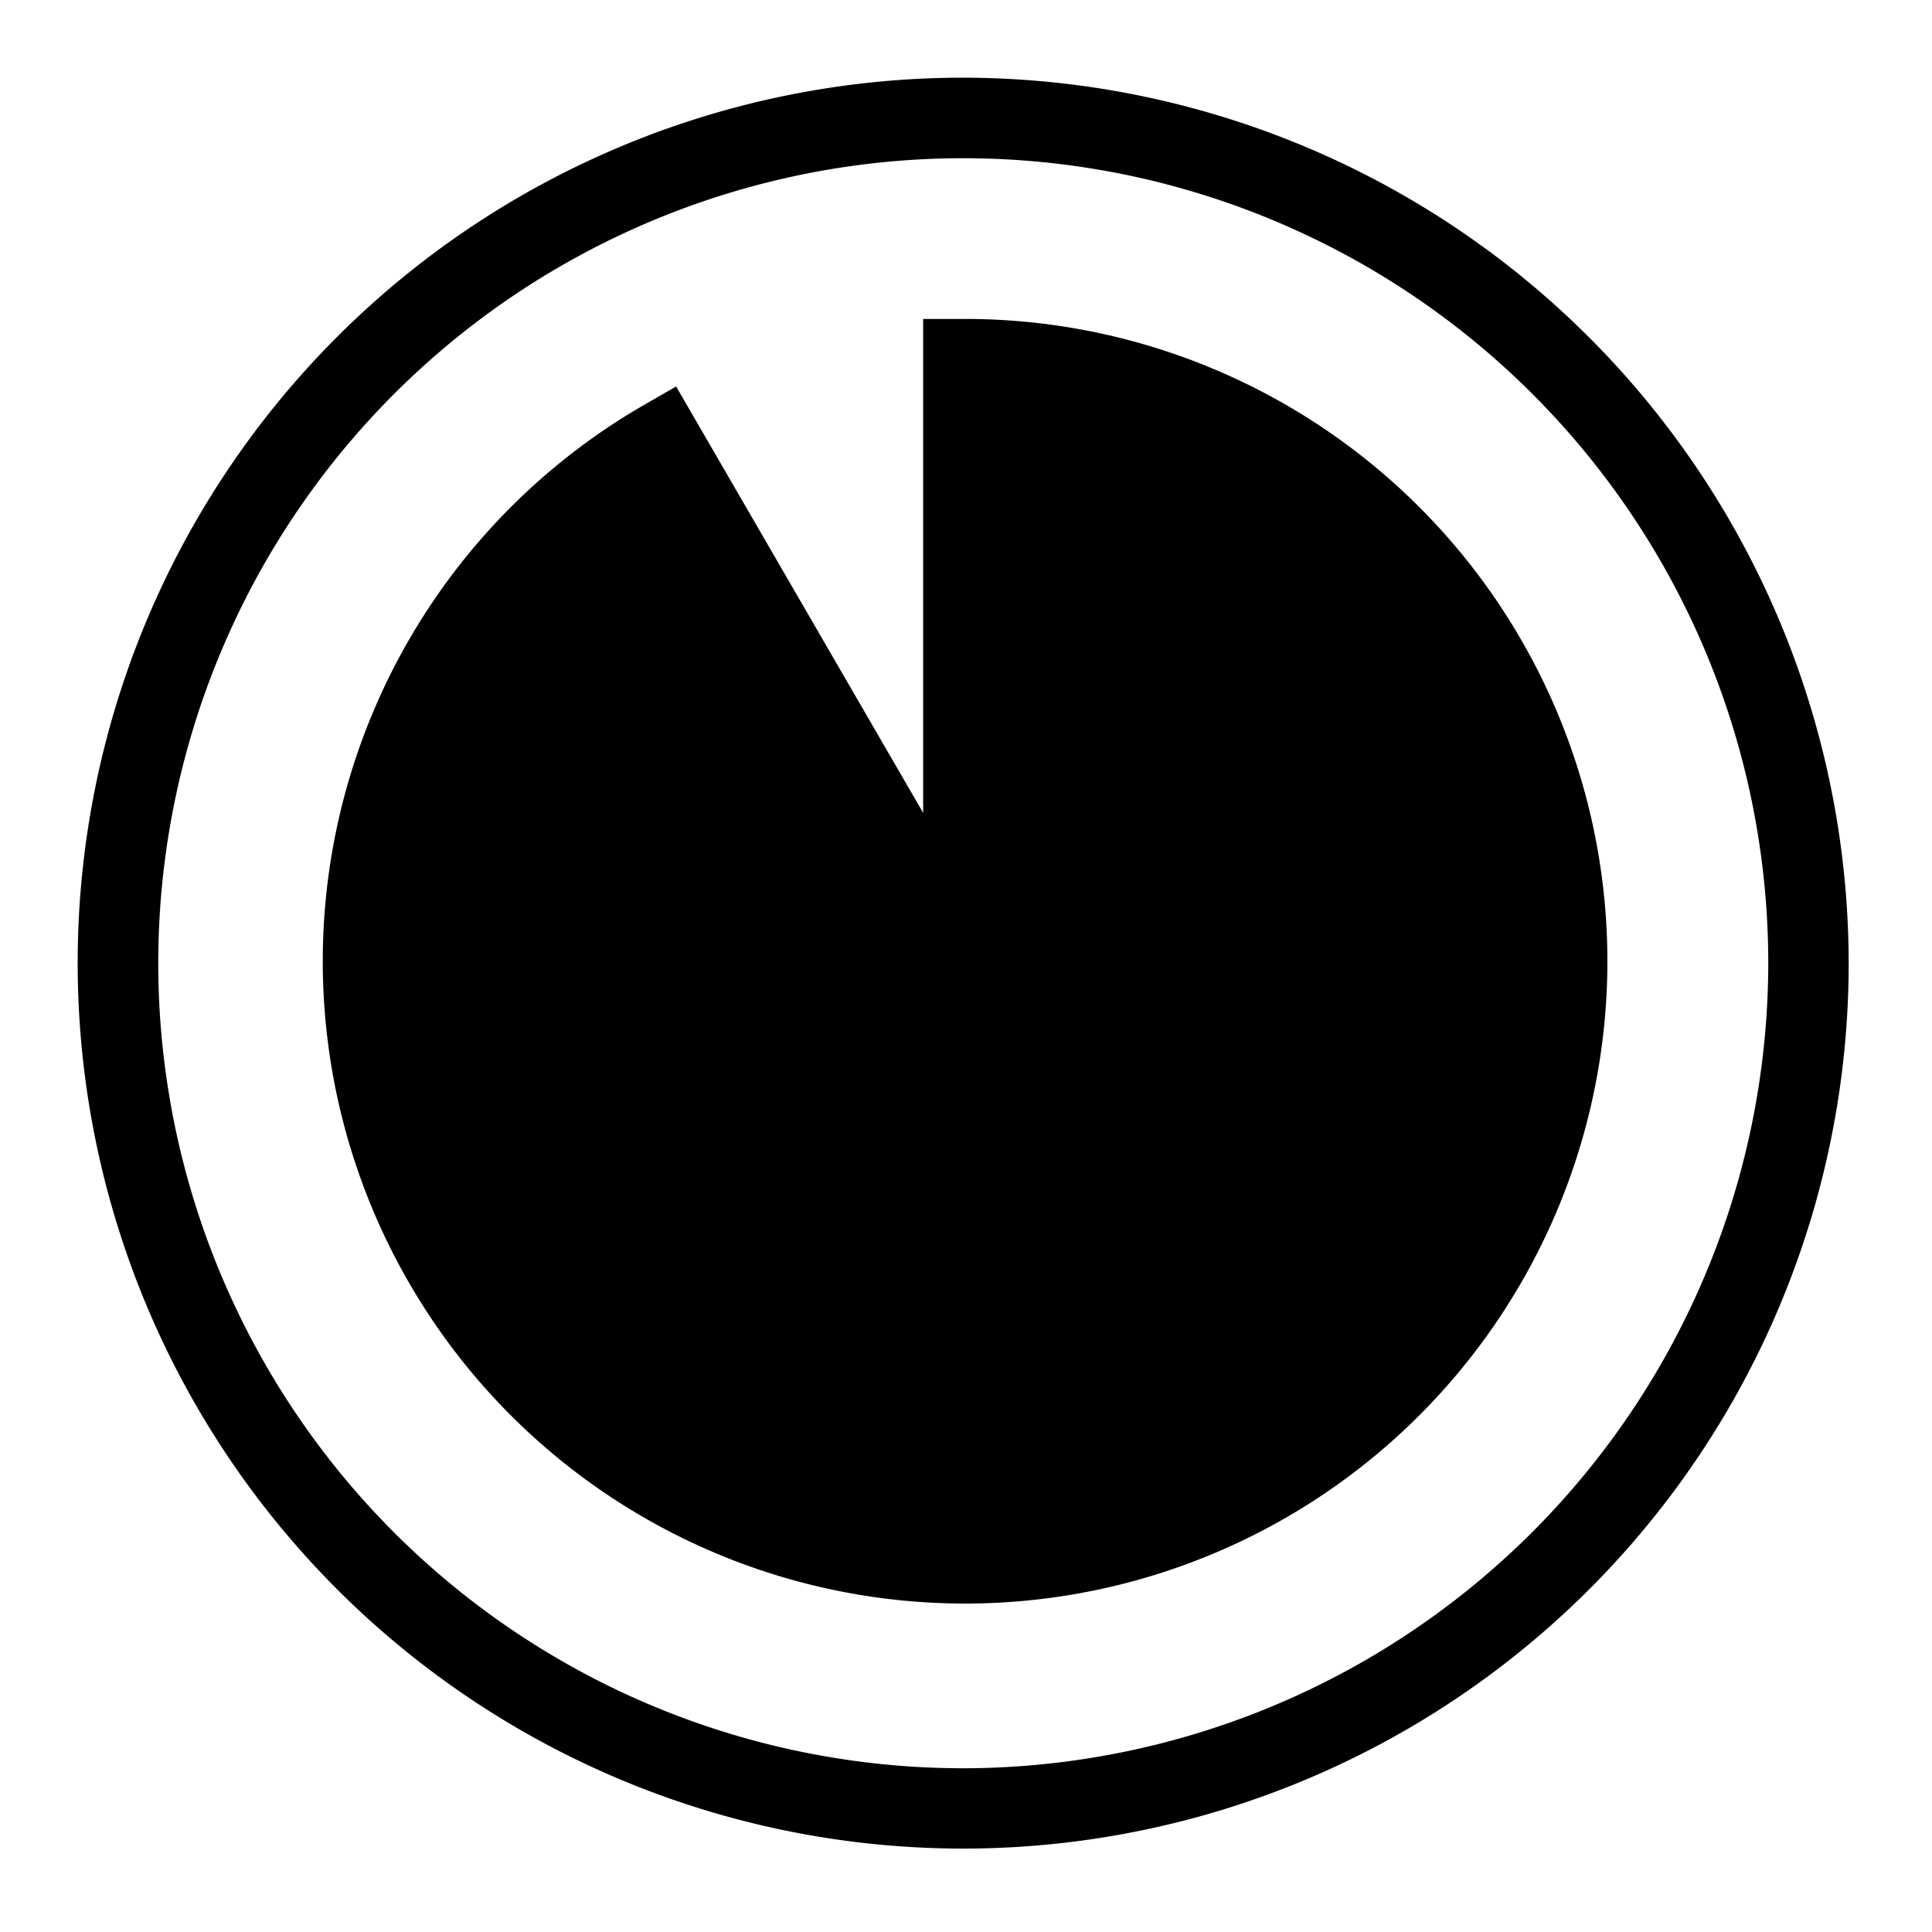
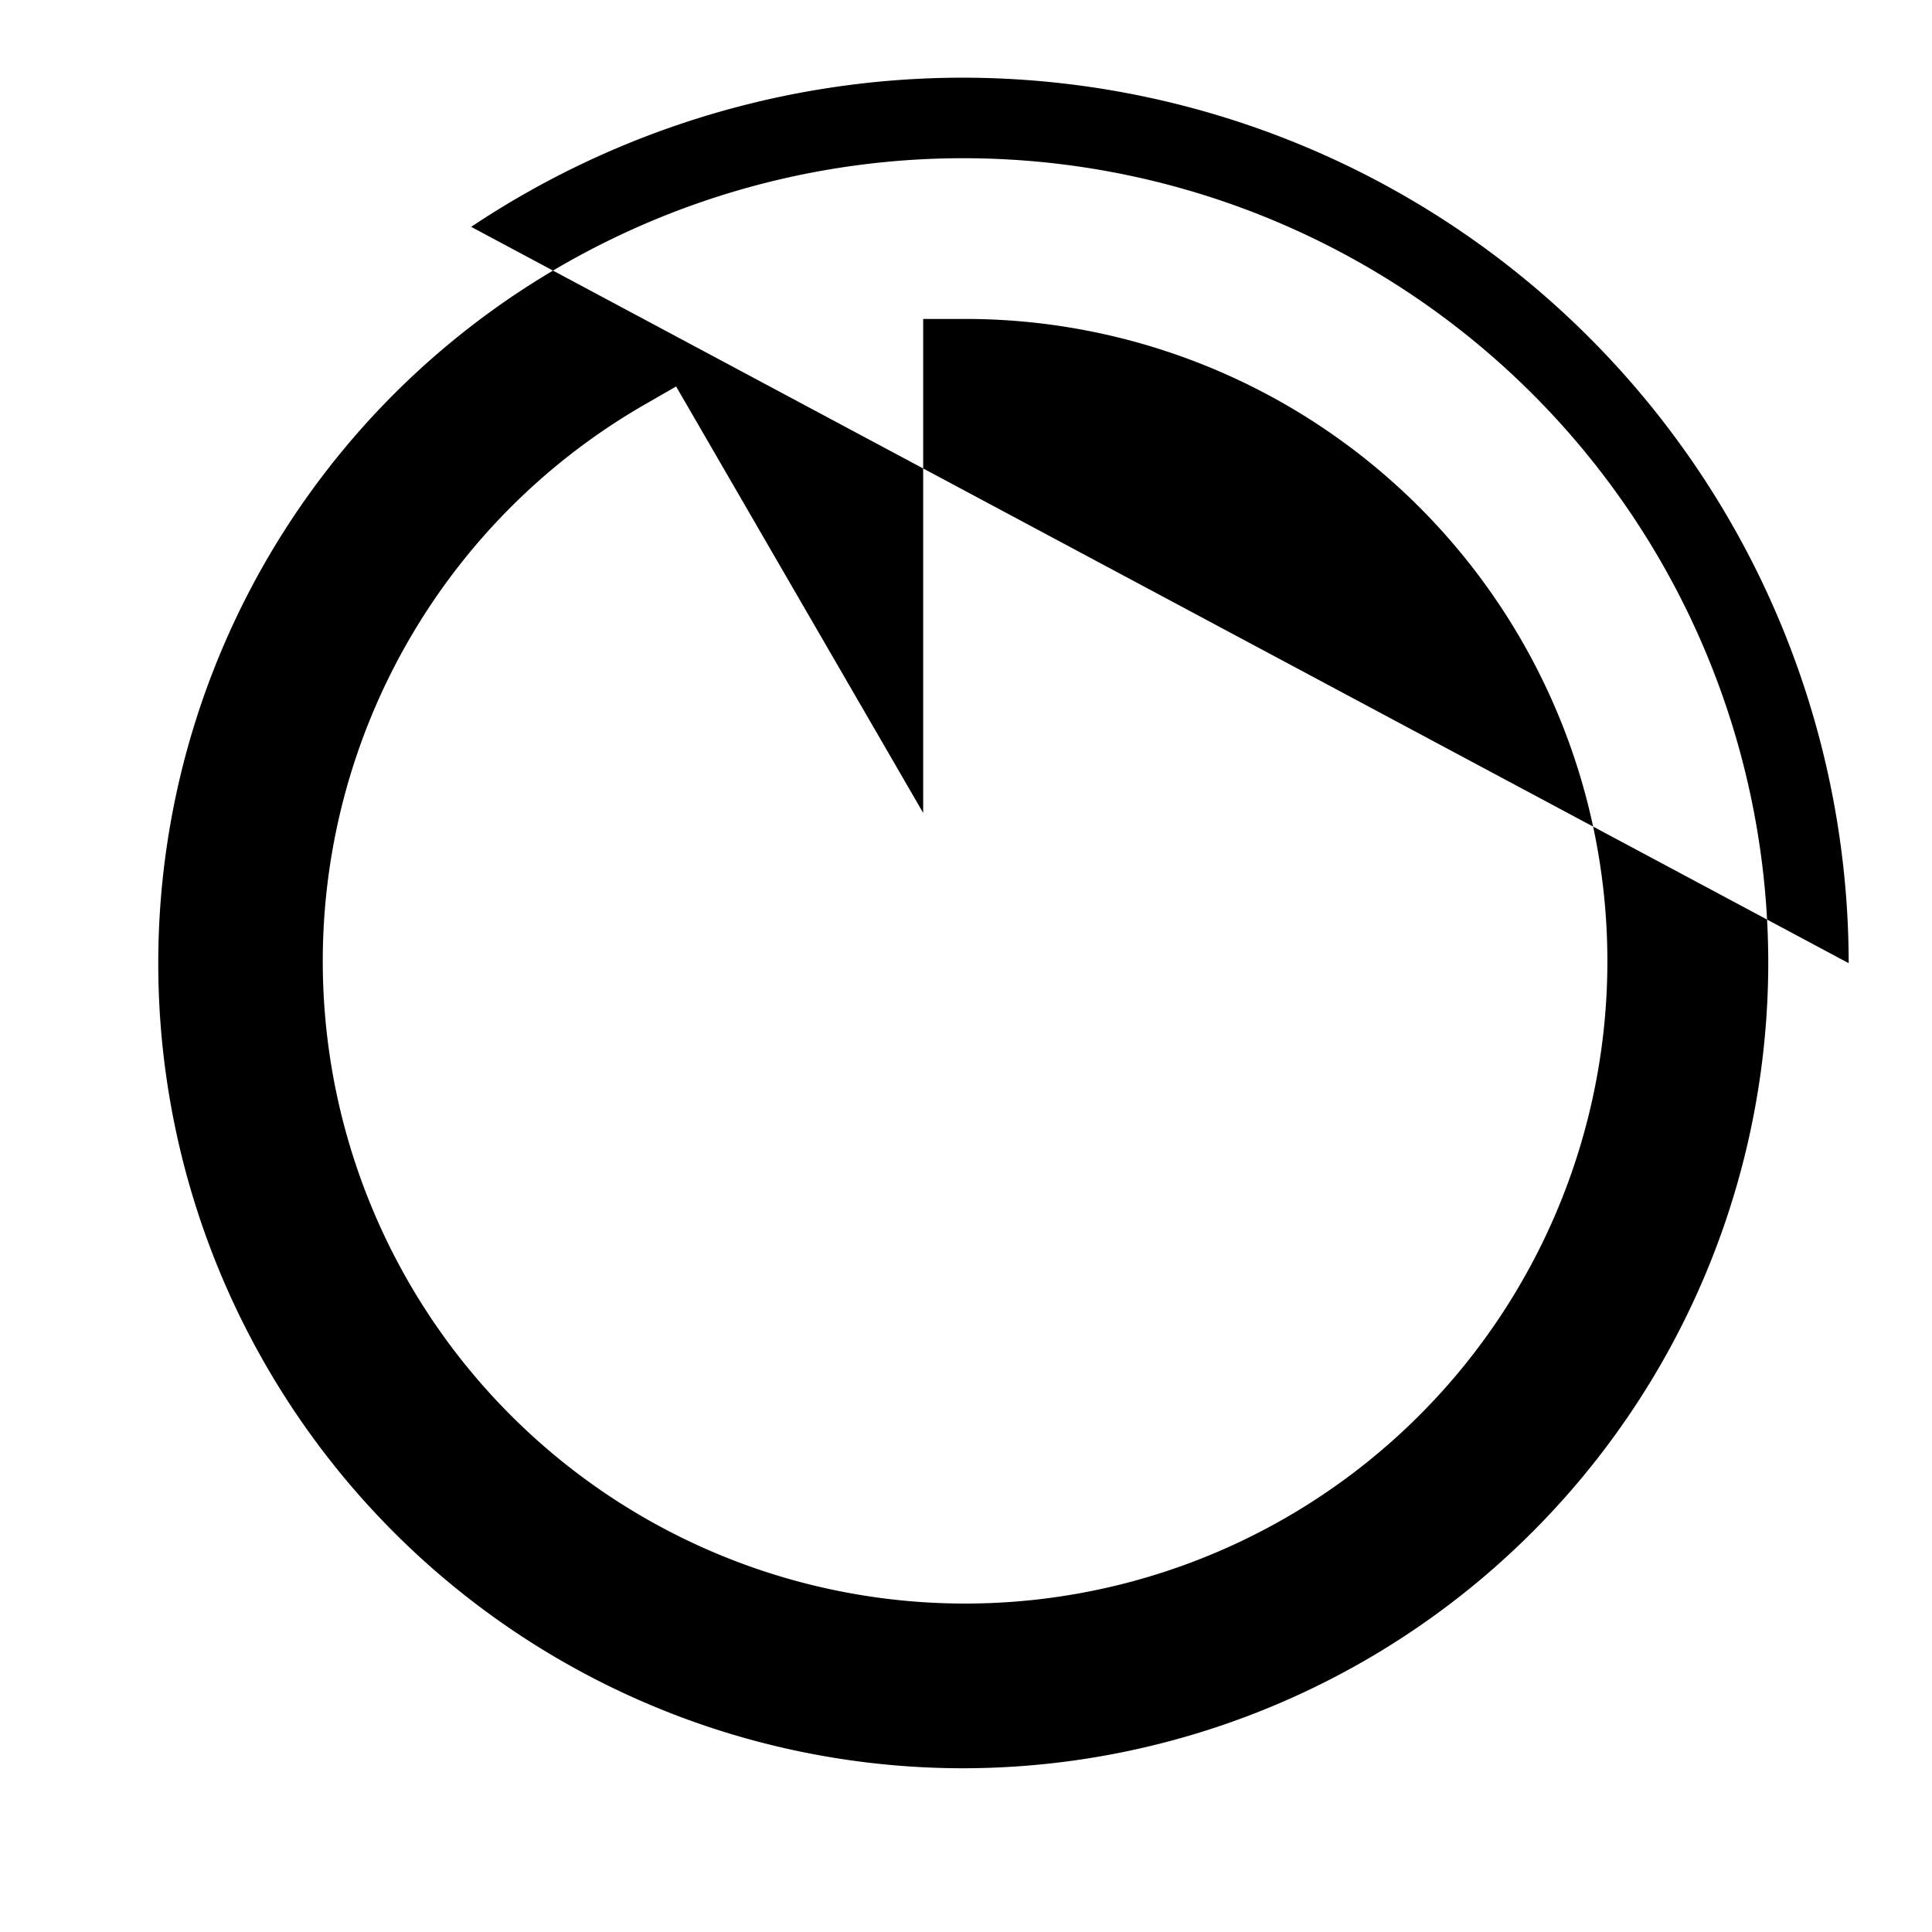
<svg xmlns="http://www.w3.org/2000/svg" viewBox="0 0 24 24">
-   <path fill="#000" d="M5.853 2.818A11 11 0 0 1 11.965.965a11.012 11.012 0 0 1 11 11A11 11 0 1 1 5.853 2.818zM6.41 20.28a10 10 0 0 0 5.556 1.686 10.012 10.012 0 0 0 10-10 10 10 0 1 0-15.556 8.314zm5.058-16.318h.5a7.979 7.979 0 1 1-4 1.087l.431-.248 3.069 5.297V3.96z" />
+   <path fill="#000" d="M5.853 2.818A11 11 0 0 1 11.965.965a11.012 11.012 0 0 1 11 11zM6.41 20.28a10 10 0 0 0 5.556 1.686 10.012 10.012 0 0 0 10-10 10 10 0 1 0-15.556 8.314zm5.058-16.318h.5a7.979 7.979 0 1 1-4 1.087l.431-.248 3.069 5.297V3.96z" />
</svg>